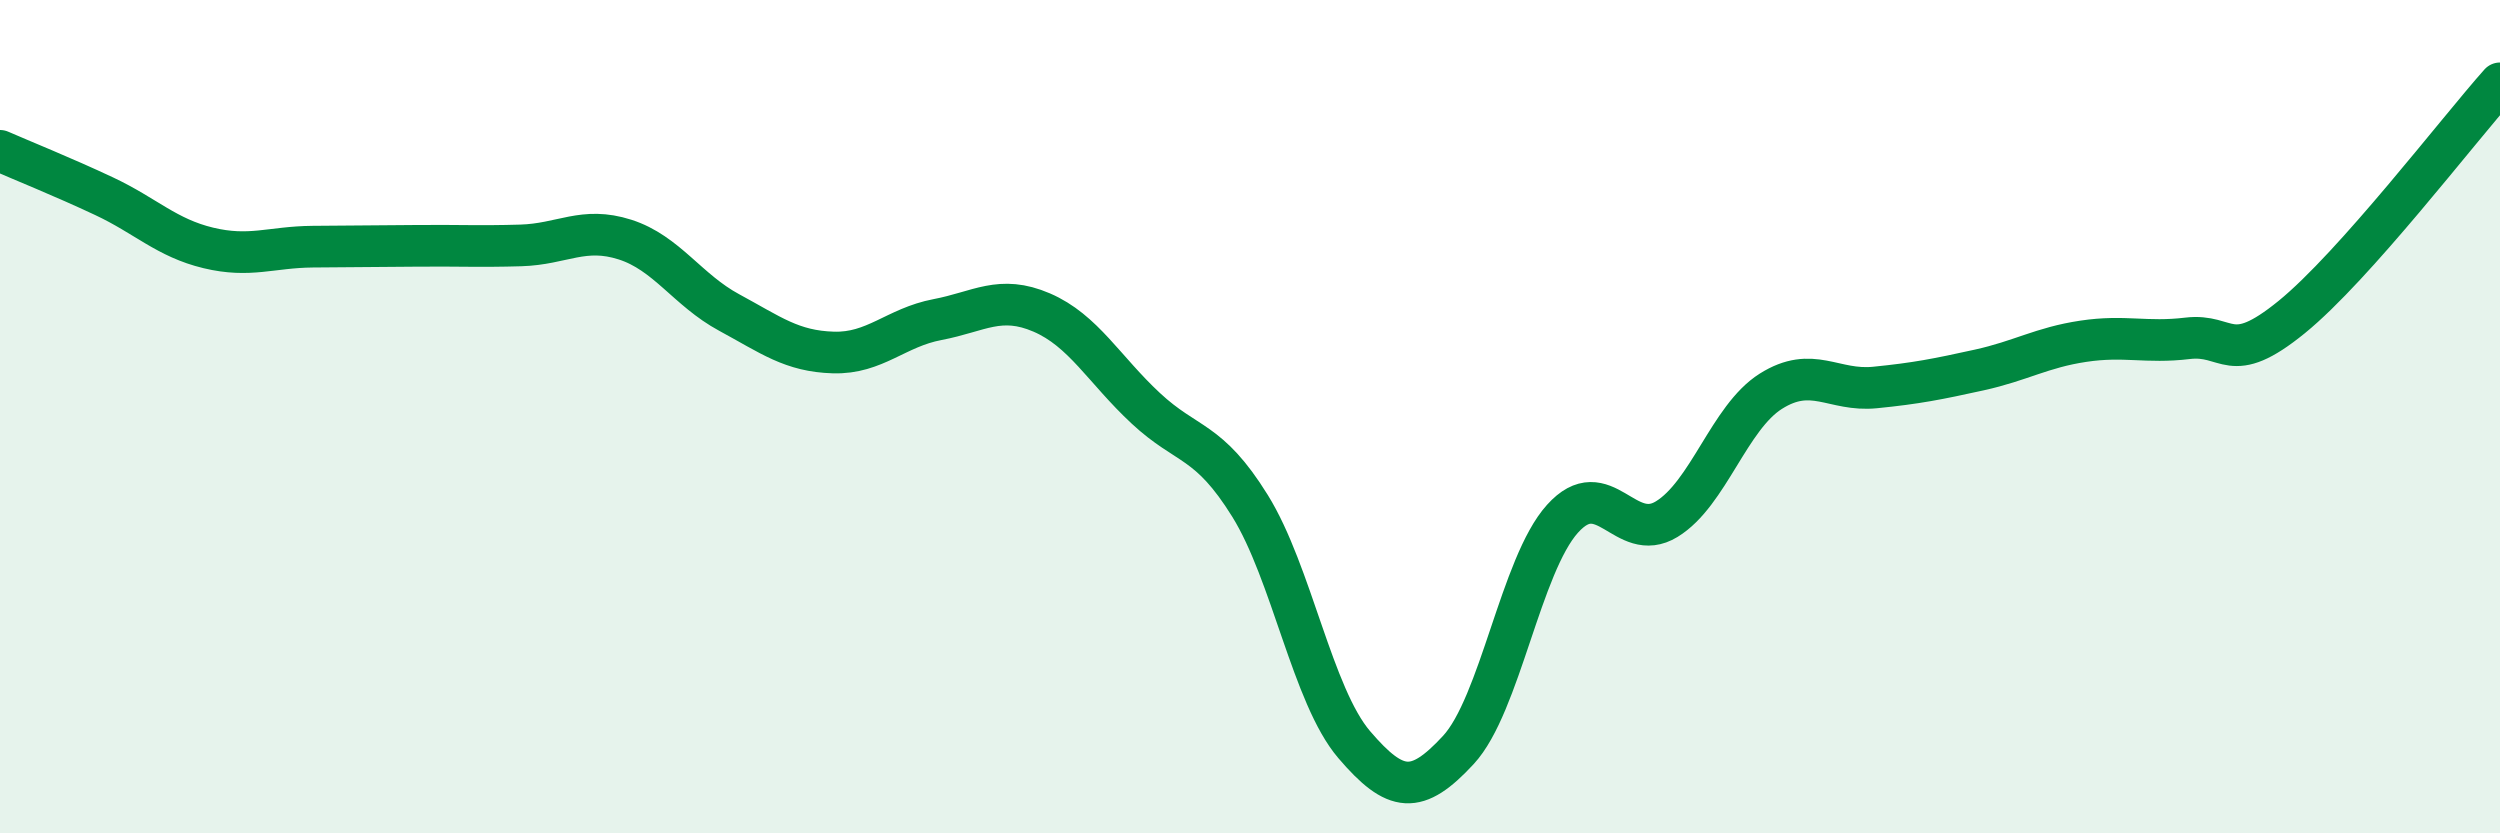
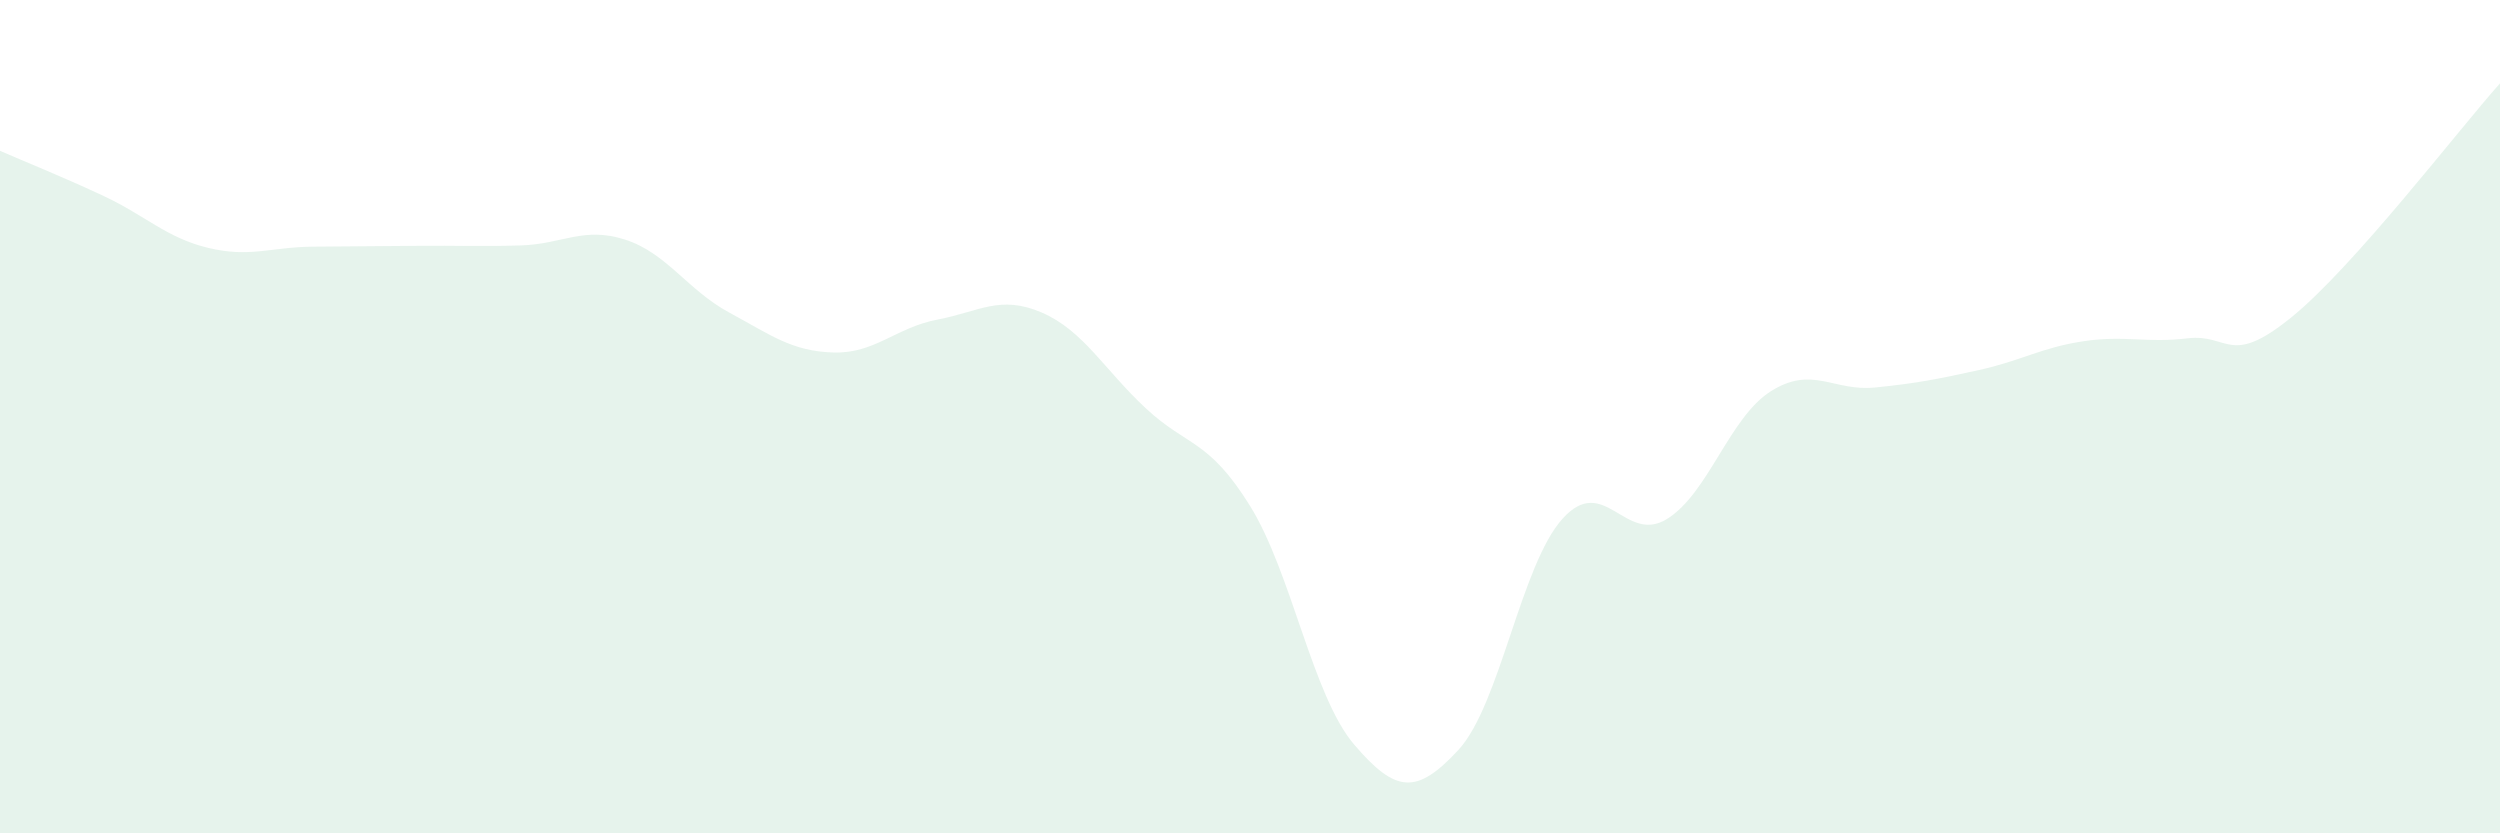
<svg xmlns="http://www.w3.org/2000/svg" width="60" height="20" viewBox="0 0 60 20">
  <path d="M 0,3.62 C 0.5,3.84 1.5,4.24 2.5,4.71 C 3.5,5.18 4,5.71 5,5.95 C 6,6.19 6.5,5.93 7.5,5.92 C 8.5,5.91 9,5.91 10,5.9 C 11,5.89 11.5,5.92 12.5,5.89 C 13.5,5.86 14,5.43 15,5.75 C 16,6.07 16.5,6.96 17.5,7.5 C 18.5,8.04 19,8.43 20,8.46 C 21,8.49 21.5,7.86 22.5,7.67 C 23.5,7.48 24,7.07 25,7.5 C 26,7.93 26.5,8.87 27.5,9.8 C 28.5,10.73 29,10.53 30,12.14 C 31,13.75 31.5,16.7 32.5,17.87 C 33.5,19.04 34,19.08 35,18 C 36,16.92 36.5,13.56 37.5,12.45 C 38.5,11.34 39,13.07 40,12.46 C 41,11.85 41.5,10.02 42.5,9.39 C 43.5,8.76 44,9.4 45,9.3 C 46,9.2 46.5,9.1 47.5,8.88 C 48.5,8.66 49,8.34 50,8.19 C 51,8.04 51.5,8.24 52.5,8.12 C 53.5,8 53.5,8.83 55,7.61 C 56.5,6.39 59,3.12 60,2L60 20L0 20Z" fill="#008740" opacity="0.1" stroke-linecap="round" stroke-linejoin="round" />
-   <path d="M 0,3.62 C 0.5,3.84 1.5,4.24 2.5,4.71 C 3.5,5.18 4,5.71 5,5.95 C 6,6.19 6.5,5.93 7.5,5.92 C 8.5,5.91 9,5.91 10,5.9 C 11,5.89 11.5,5.92 12.5,5.89 C 13.5,5.86 14,5.43 15,5.75 C 16,6.07 16.5,6.96 17.5,7.5 C 18.5,8.04 19,8.43 20,8.46 C 21,8.49 21.5,7.86 22.5,7.67 C 23.5,7.48 24,7.07 25,7.5 C 26,7.93 26.5,8.87 27.5,9.8 C 28.5,10.73 29,10.53 30,12.14 C 31,13.75 31.5,16.7 32.5,17.87 C 33.5,19.04 34,19.08 35,18 C 36,16.92 36.5,13.56 37.5,12.45 C 38.5,11.34 39,13.07 40,12.46 C 41,11.85 41.5,10.02 42.5,9.39 C 43.5,8.76 44,9.4 45,9.3 C 46,9.2 46.5,9.1 47.5,8.88 C 48.5,8.66 49,8.34 50,8.19 C 51,8.04 51.5,8.24 52.5,8.12 C 53.5,8 53.5,8.83 55,7.61 C 56.5,6.39 59,3.12 60,2" stroke="#008740" stroke-width="1" fill="none" stroke-linecap="round" stroke-linejoin="round" />
</svg>